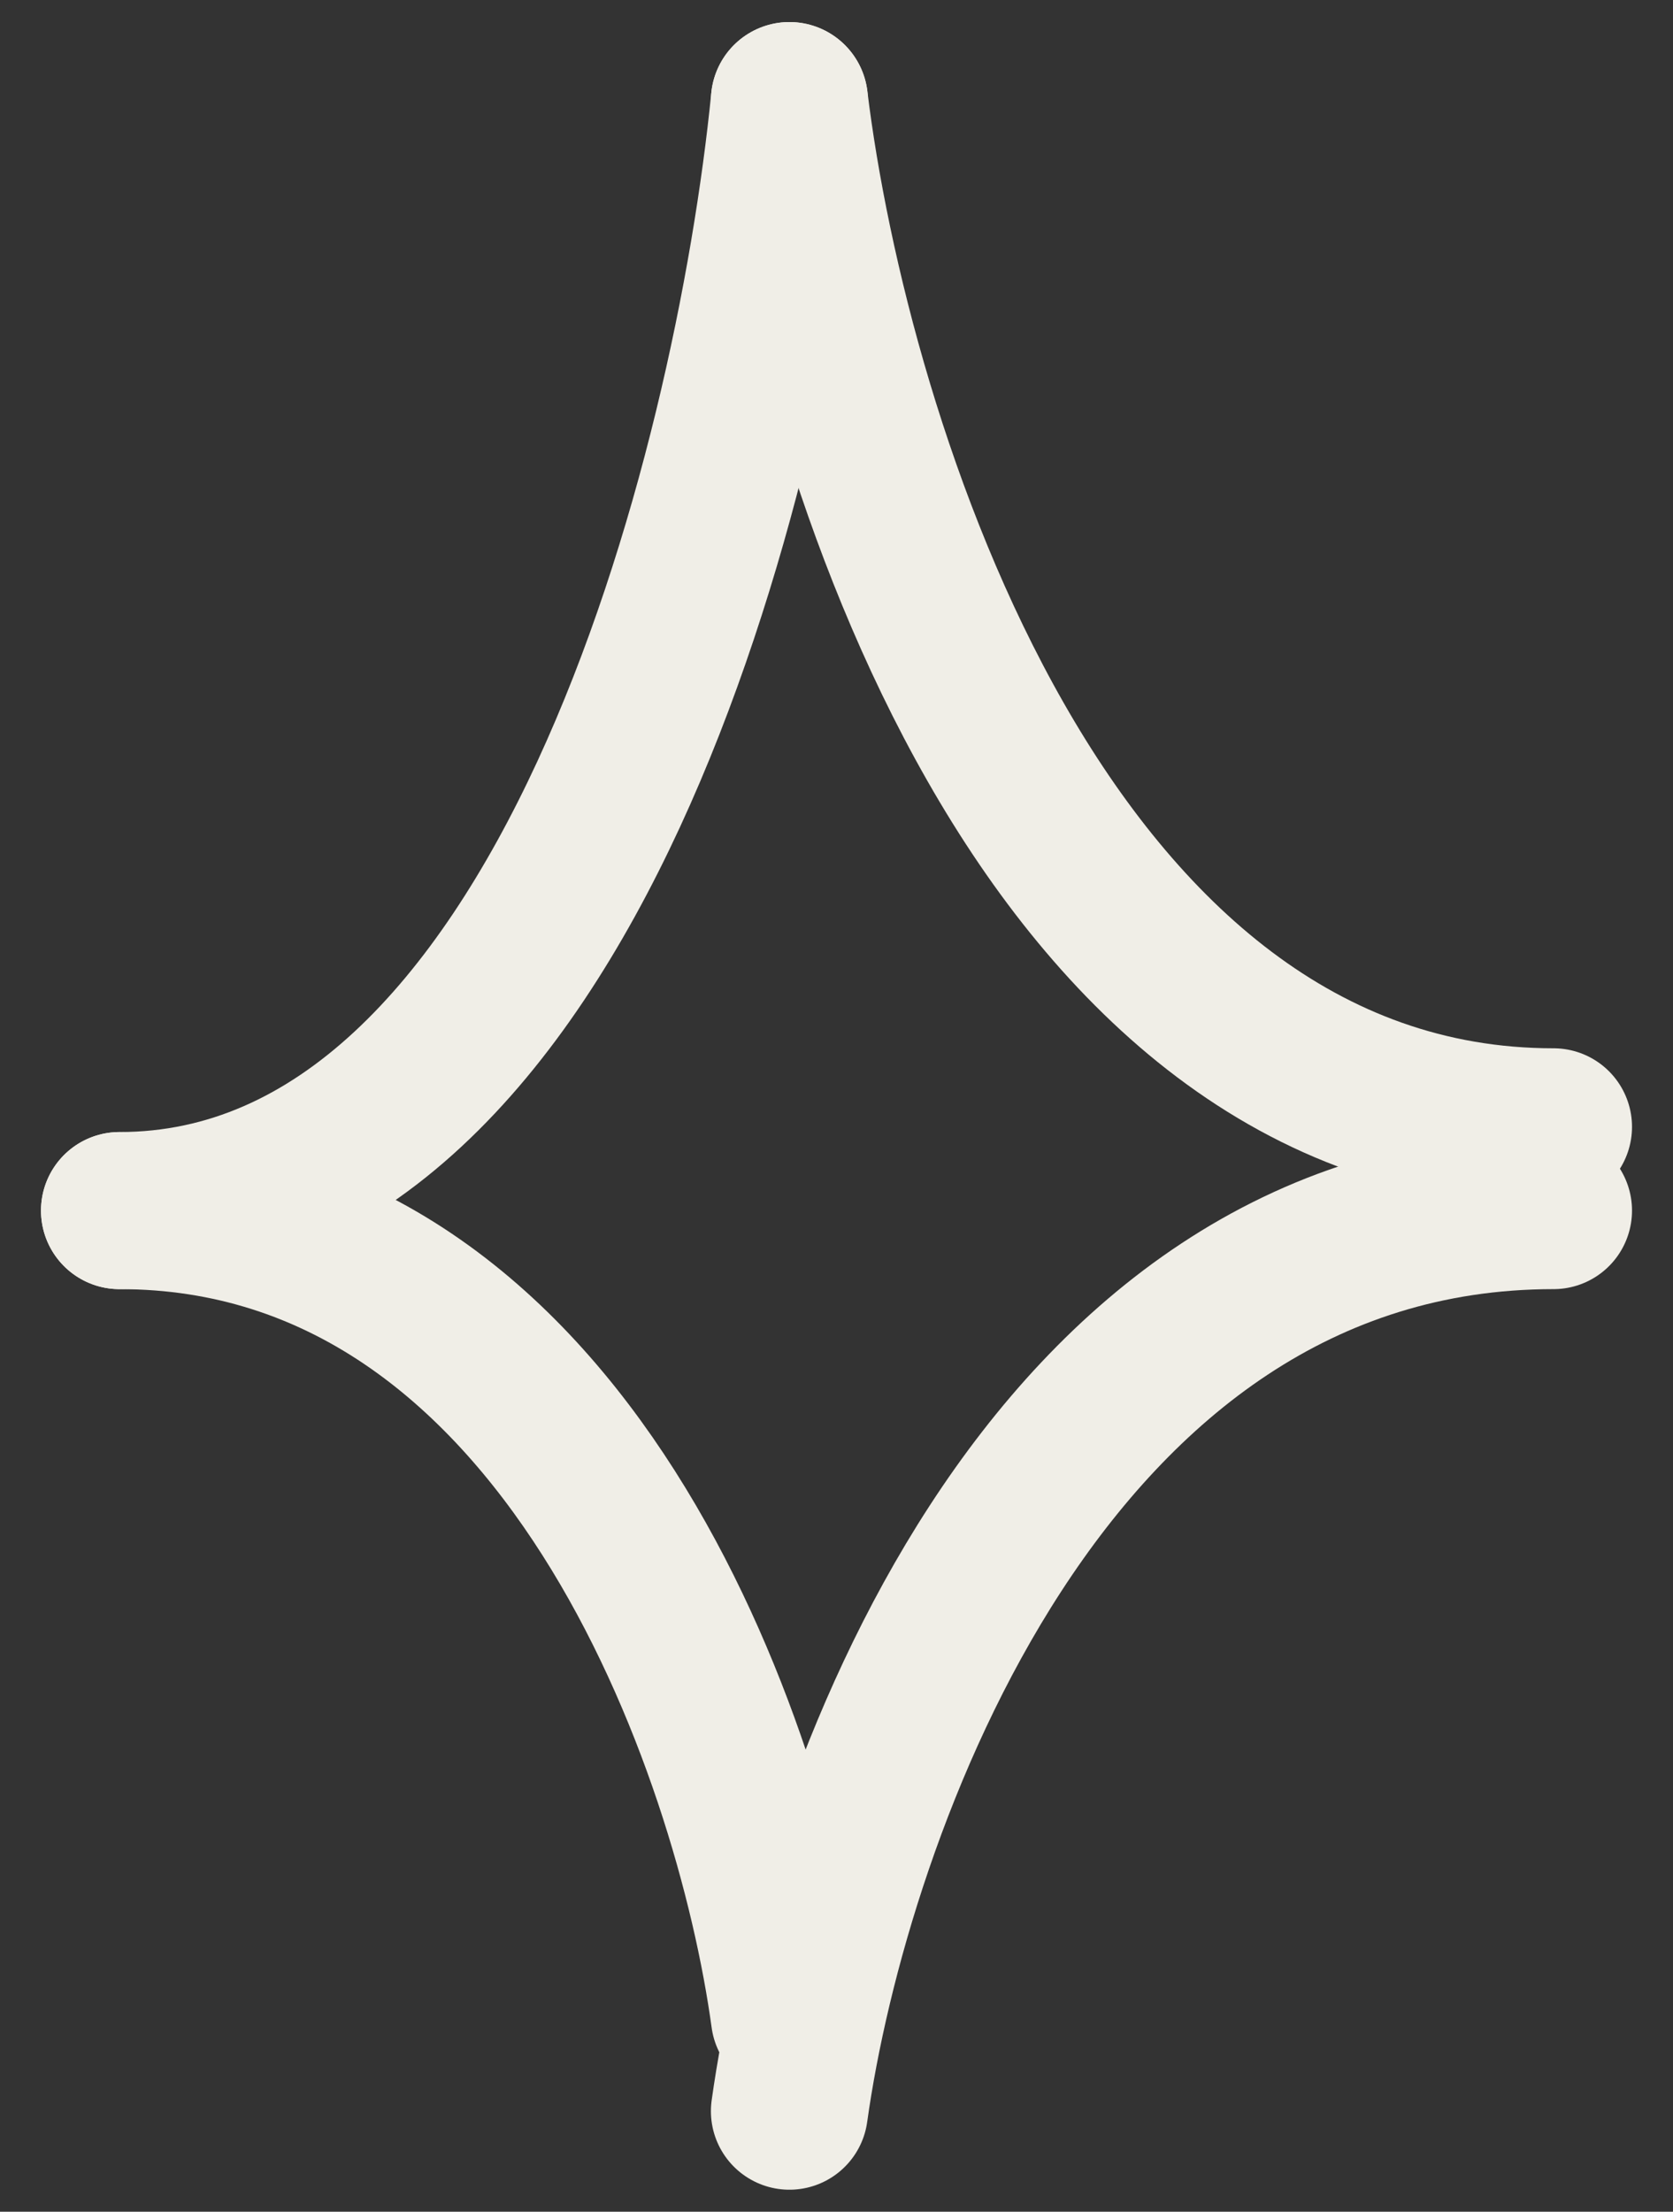
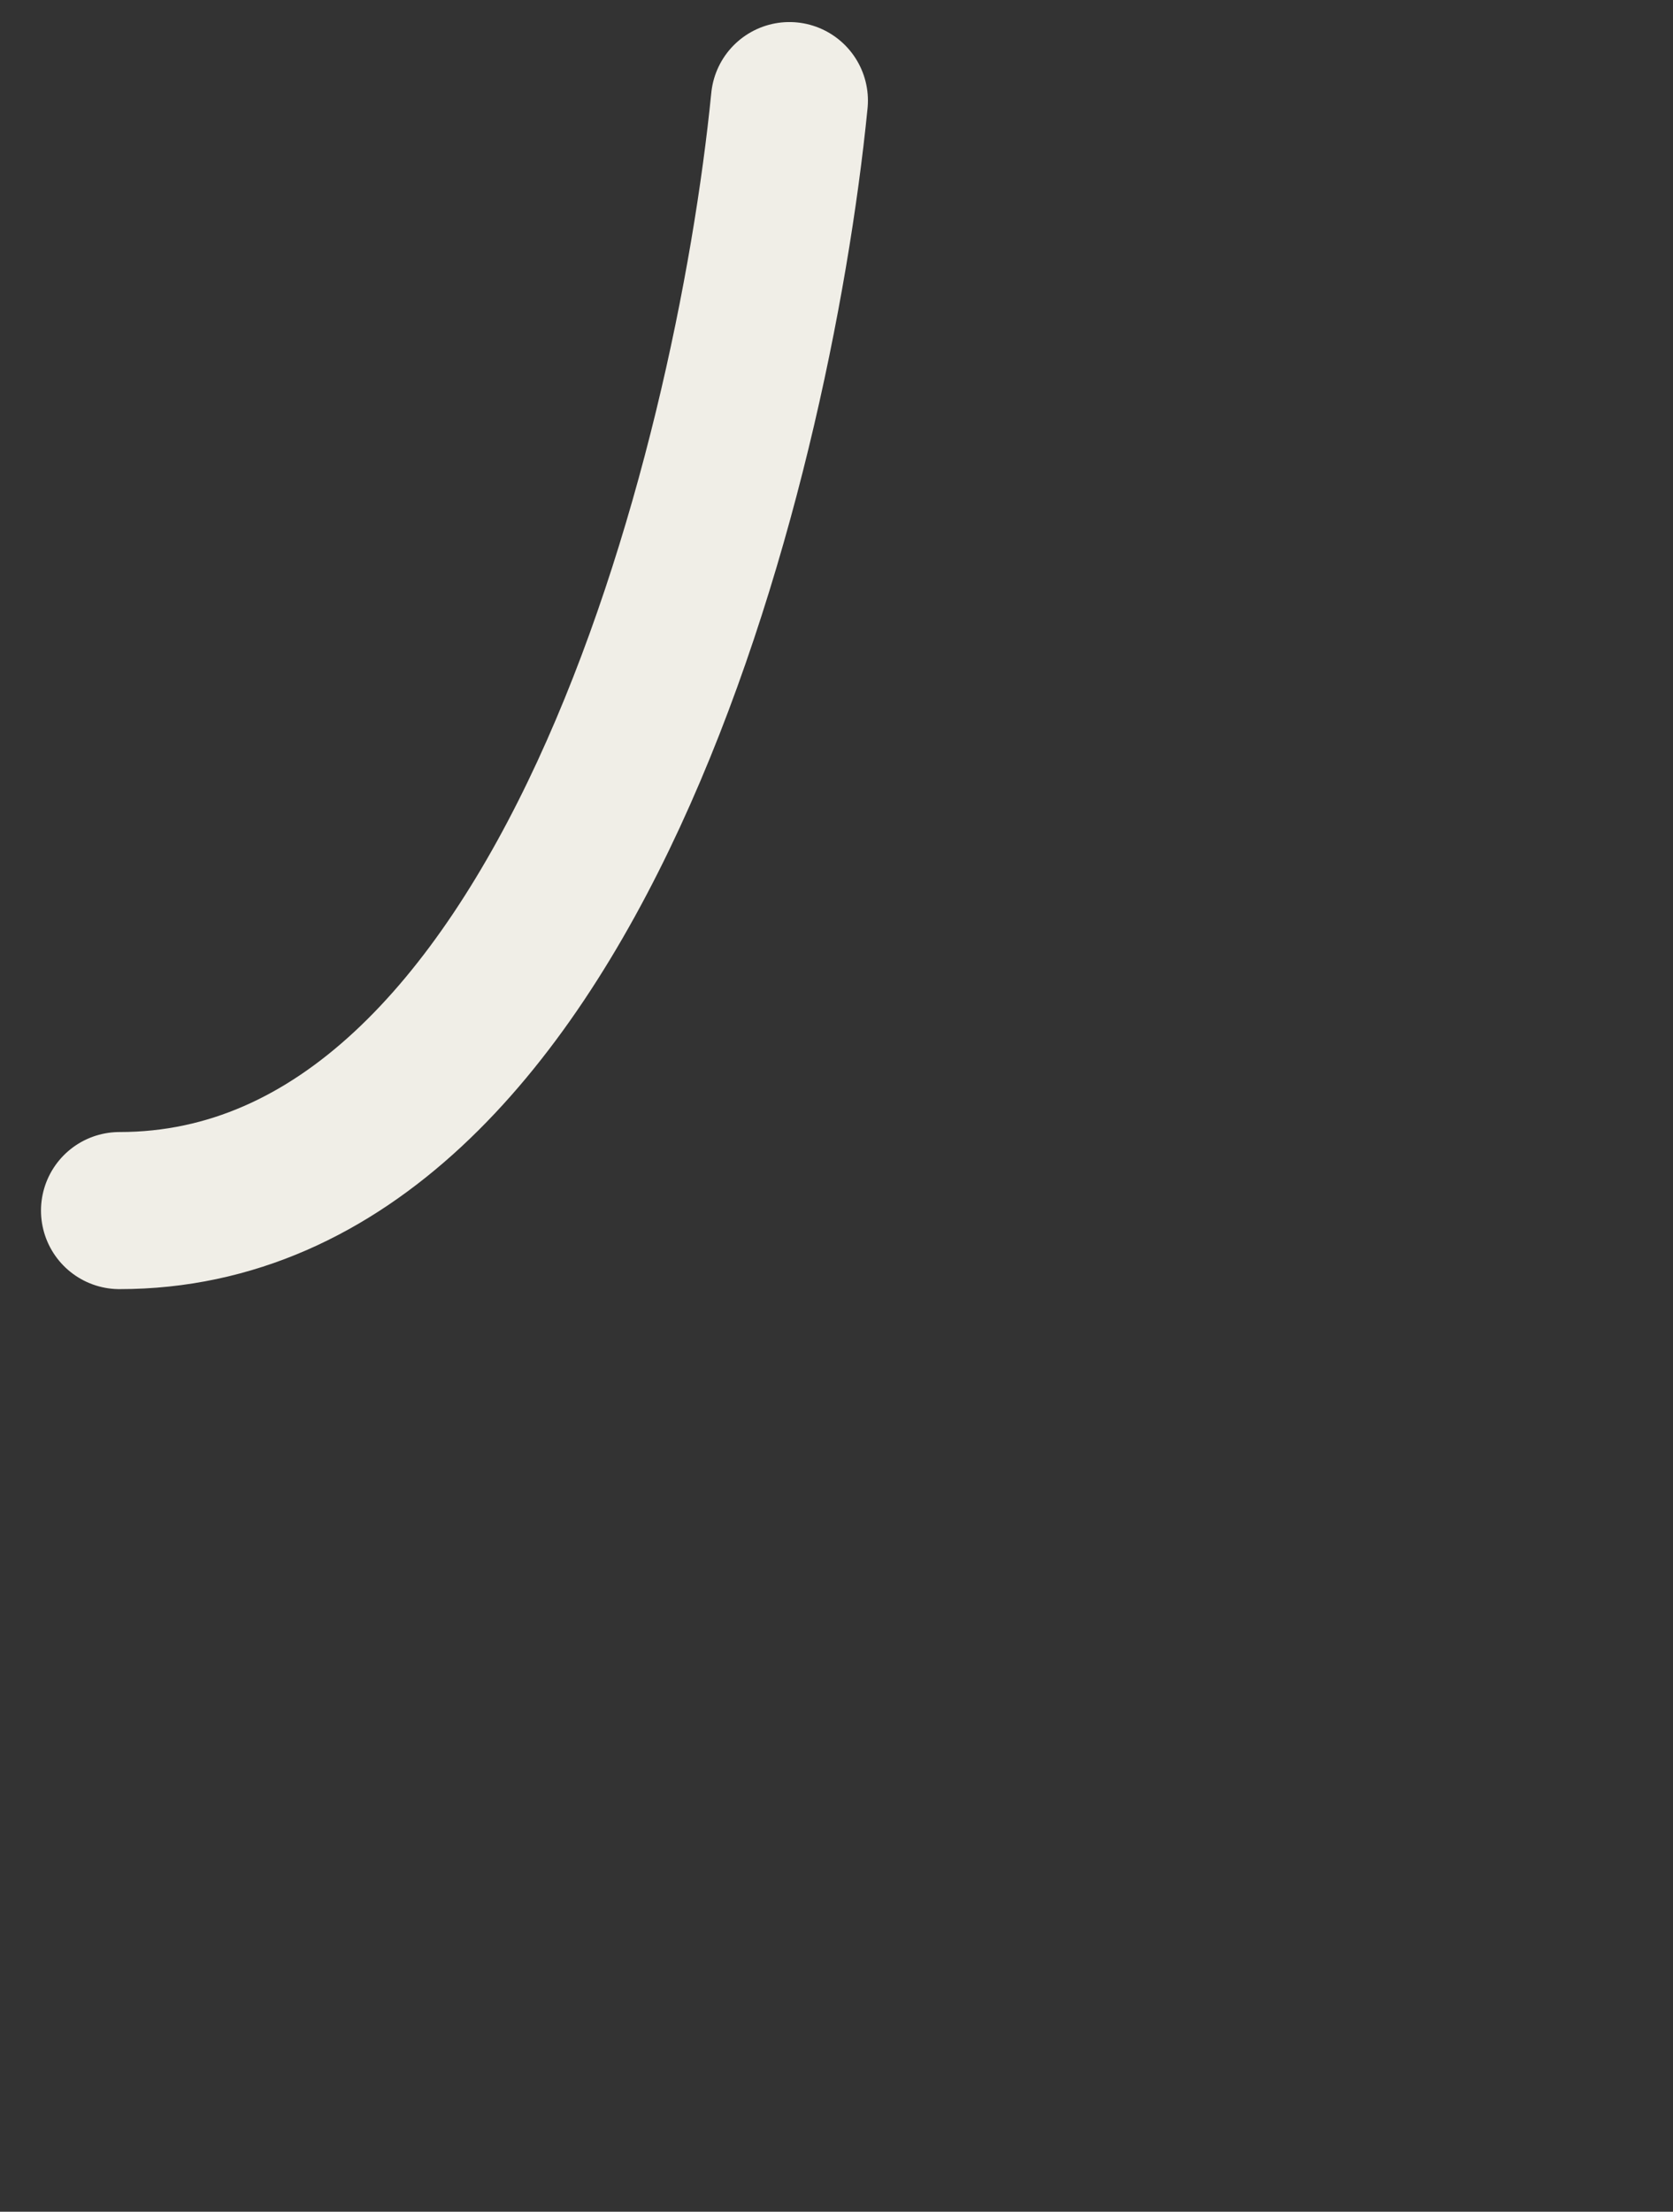
<svg xmlns="http://www.w3.org/2000/svg" width="28" height="37" viewBox="0 0 28 37" fill="none">
  <rect x="0" y="0" width="28" height="37" fill="#333333" stroke="none" />
  <path d="M13.212 1.683C12.597 7.872 9.495 20.252 2 20.252" stroke="#F0EEE7" stroke-width="2.628" stroke-linecap="round" />
-   <path d="M13.212 1.683C13.912 7.405 17.451 18.851 26 18.851" stroke="#F0EEE7" stroke-width="2.628" stroke-linecap="round" />
-   <path d="M13.212 33.741C12.597 29.245 9.495 20.252 2 20.252" stroke="#F0EEE7" stroke-width="2.628" stroke-linecap="round" />
-   <path d="M13.212 35.318C13.912 30.296 17.451 20.252 26 20.252" stroke="#F0EEE7" stroke-width="2.628" stroke-linecap="round" />
</svg>